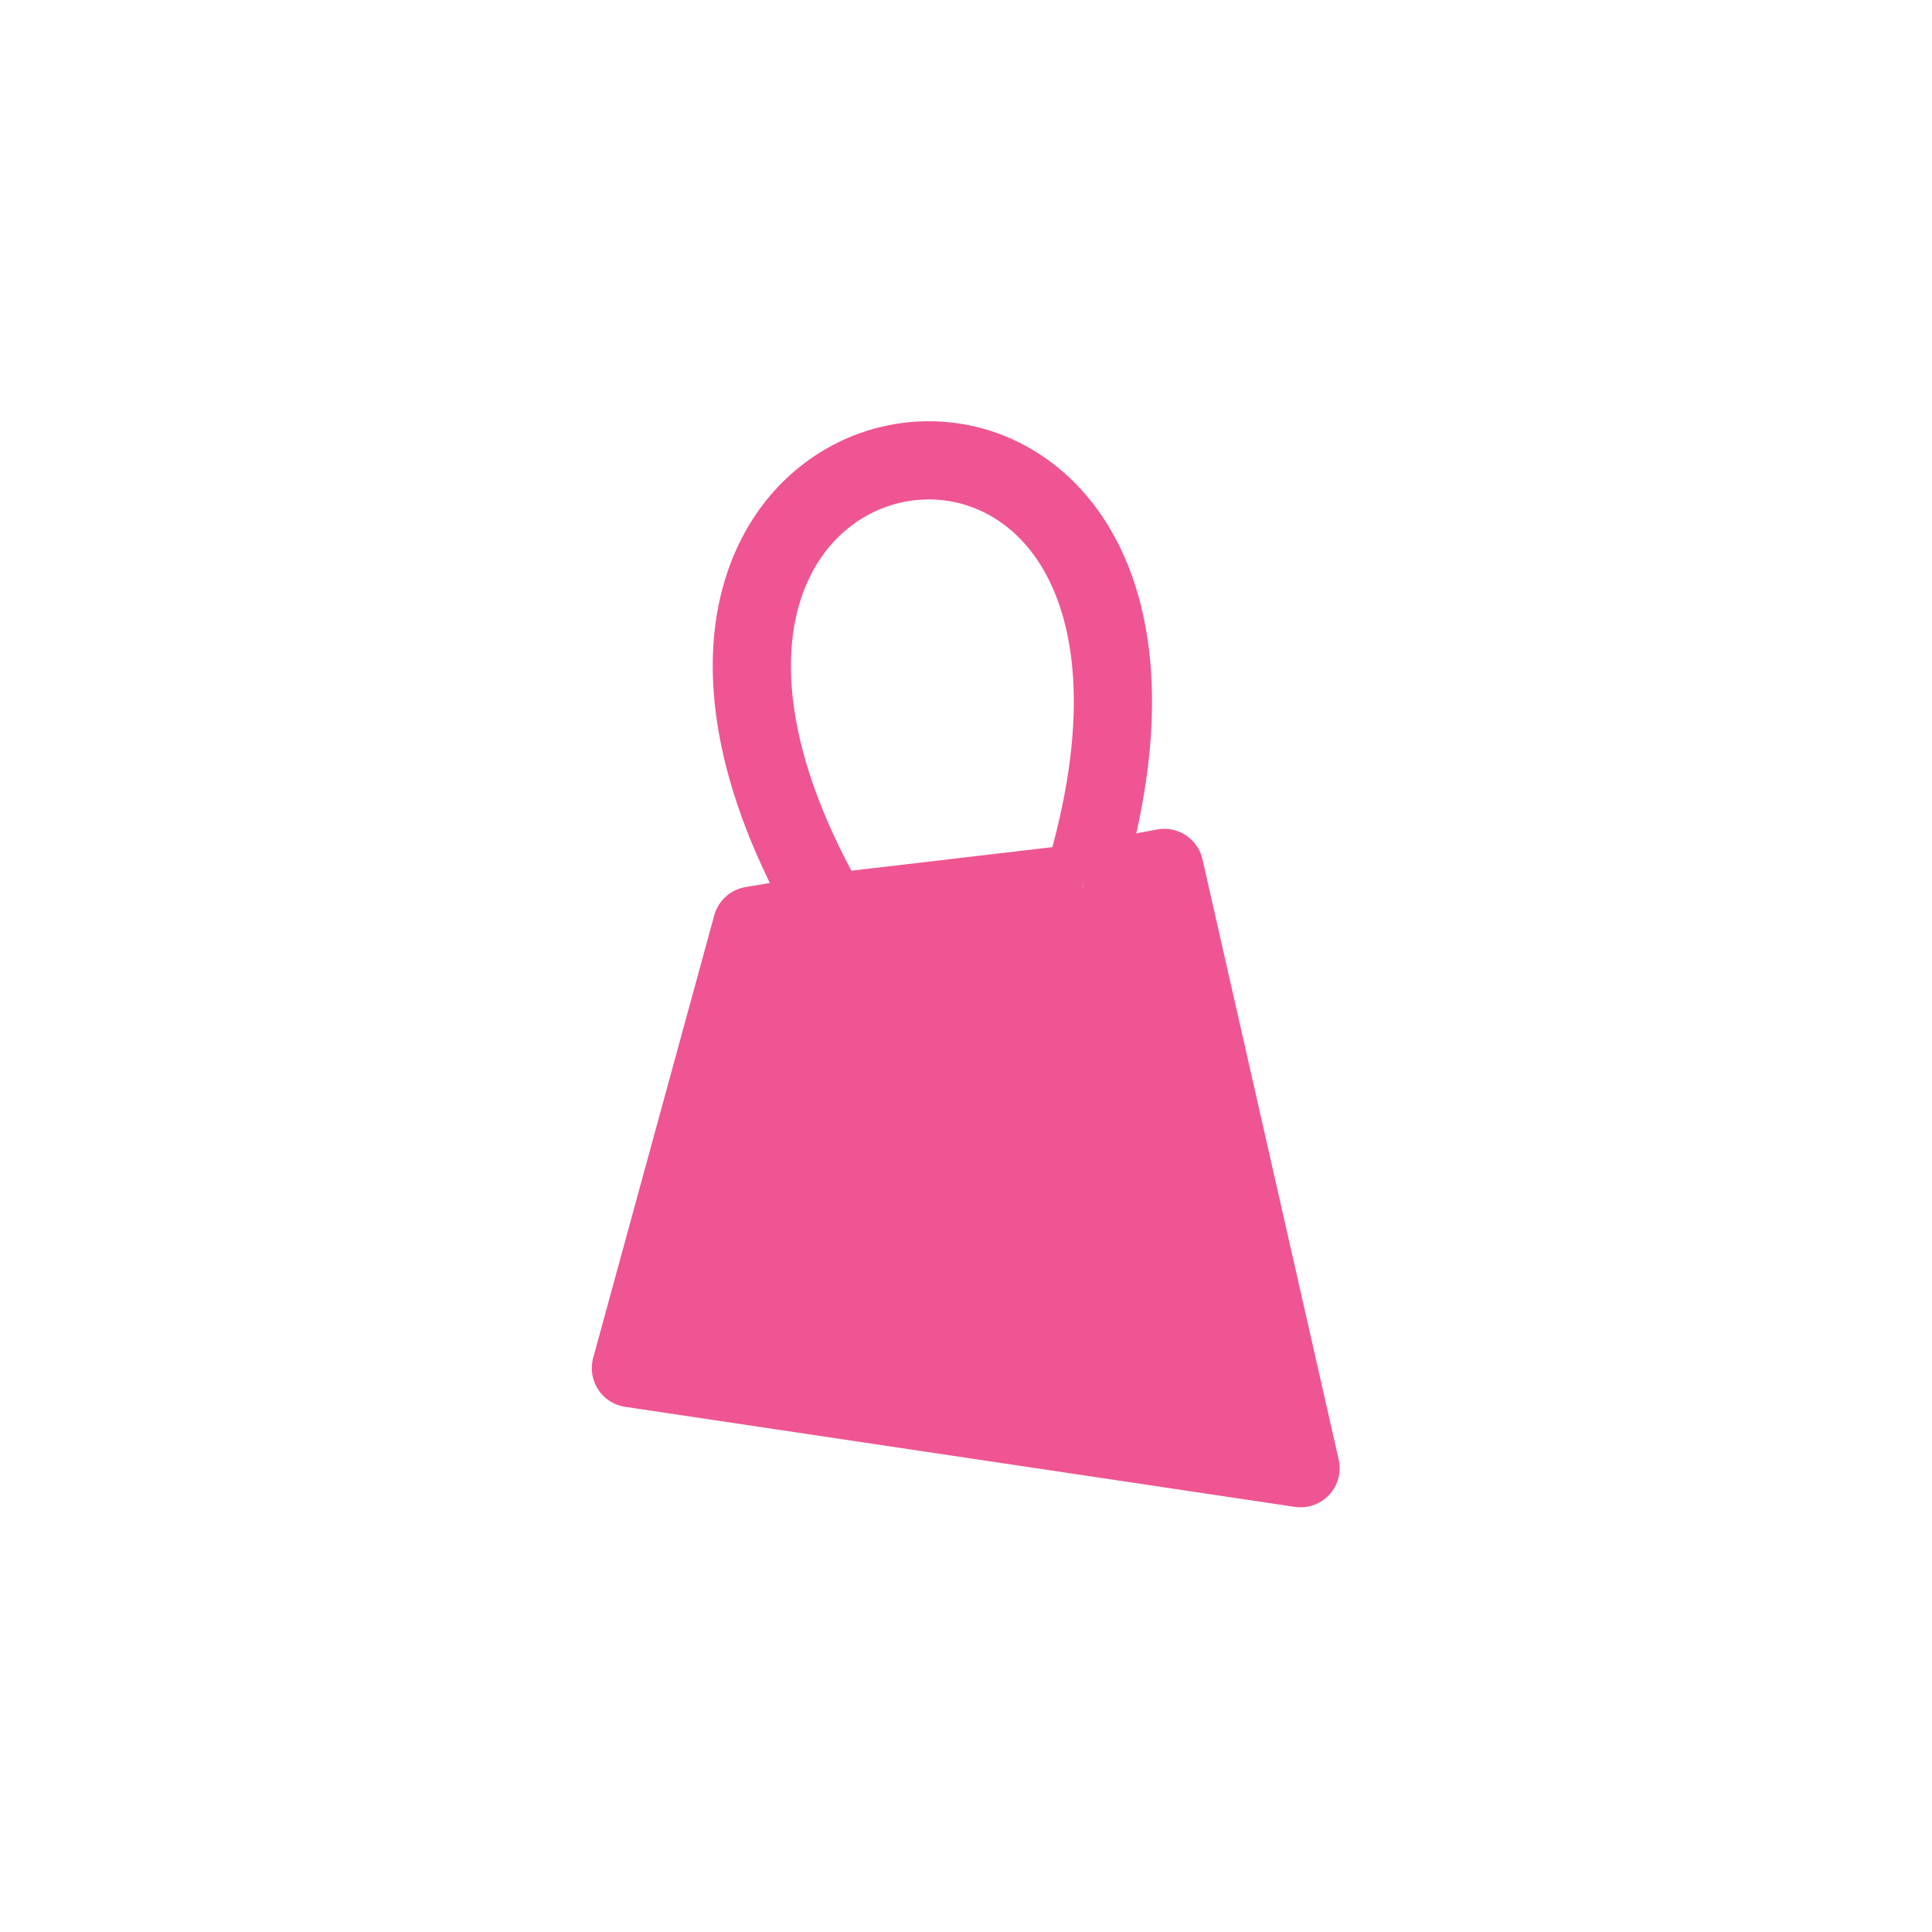
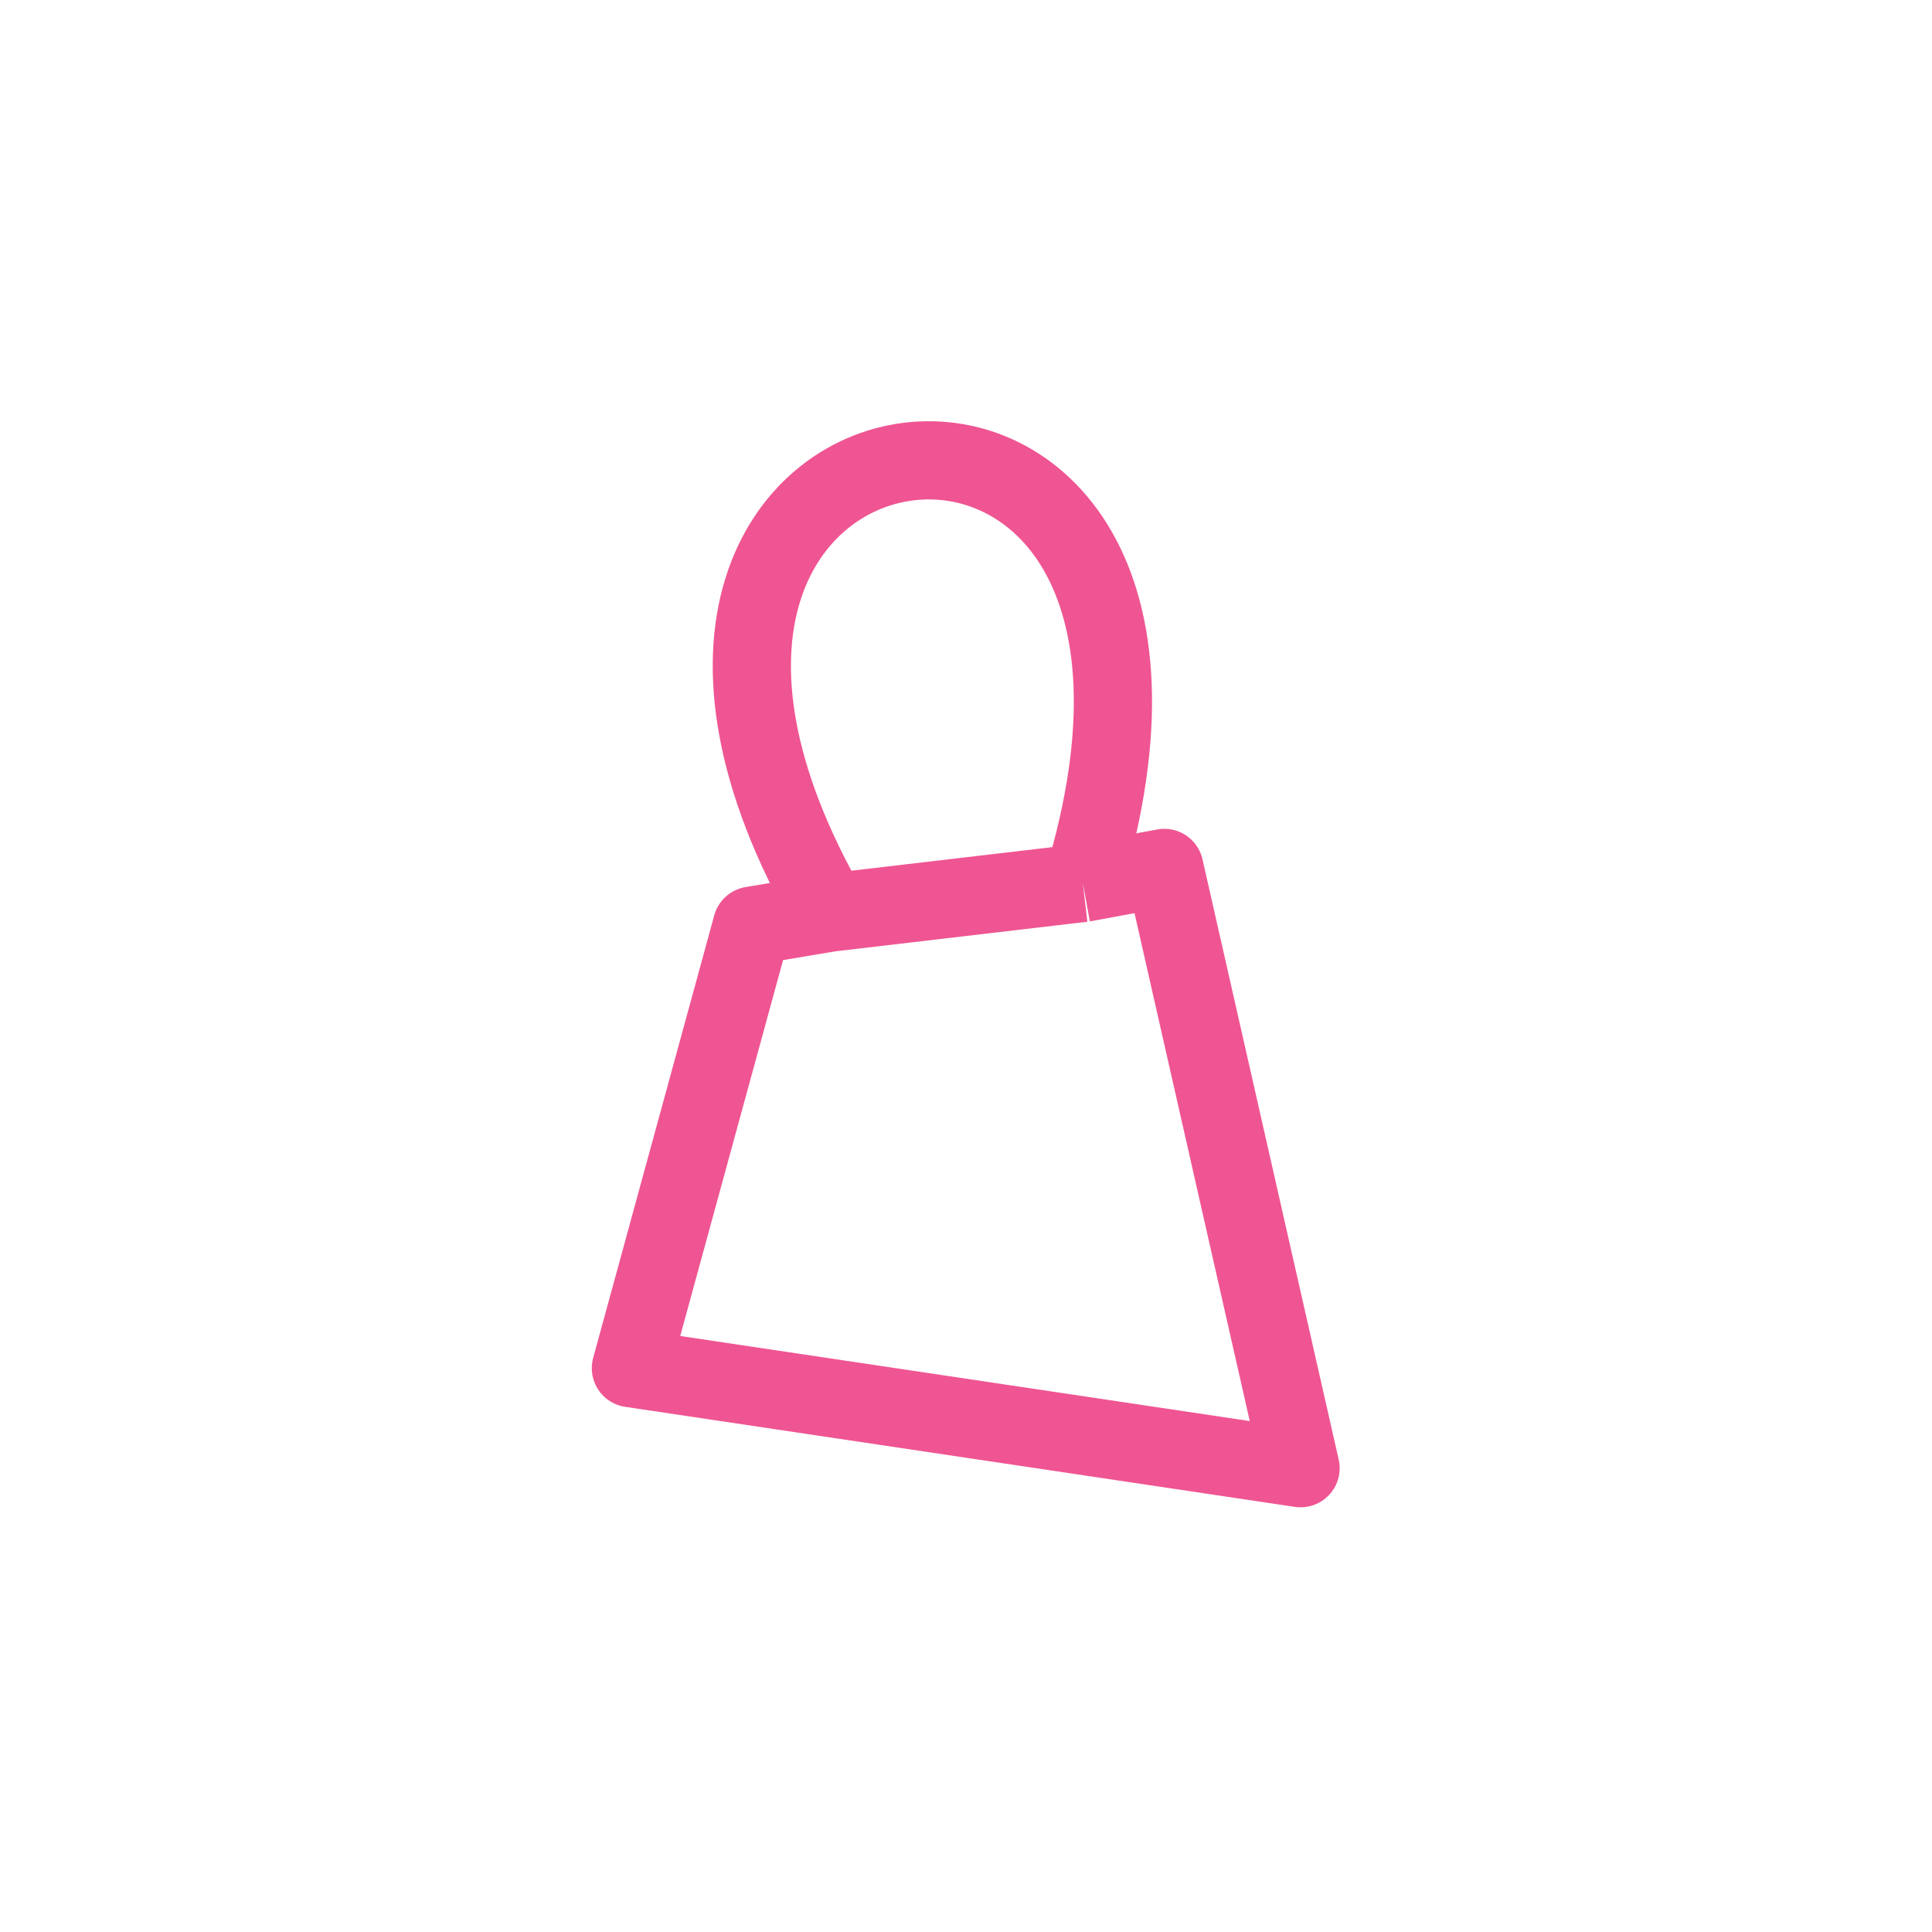
<svg xmlns="http://www.w3.org/2000/svg" width="945" height="945" viewBox="0 0 945 945" fill="none">
  <path d="M405.945 446.377L367.81 452.764L308.592 669.204L636.141 718.139L569.521 424.533L529.63 431.865M405.945 446.377C251.585 178.688 620.973 130.707 529.63 431.865M405.945 446.377L529.63 431.865" stroke="#EF5592" stroke-width="38.25" stroke-linejoin="round" />
-   <path d="M373.87 457.404L316.42 665.503L634.313 715.294L570.479 428.041L373.87 457.404Z" fill="#EF5592" />
</svg>